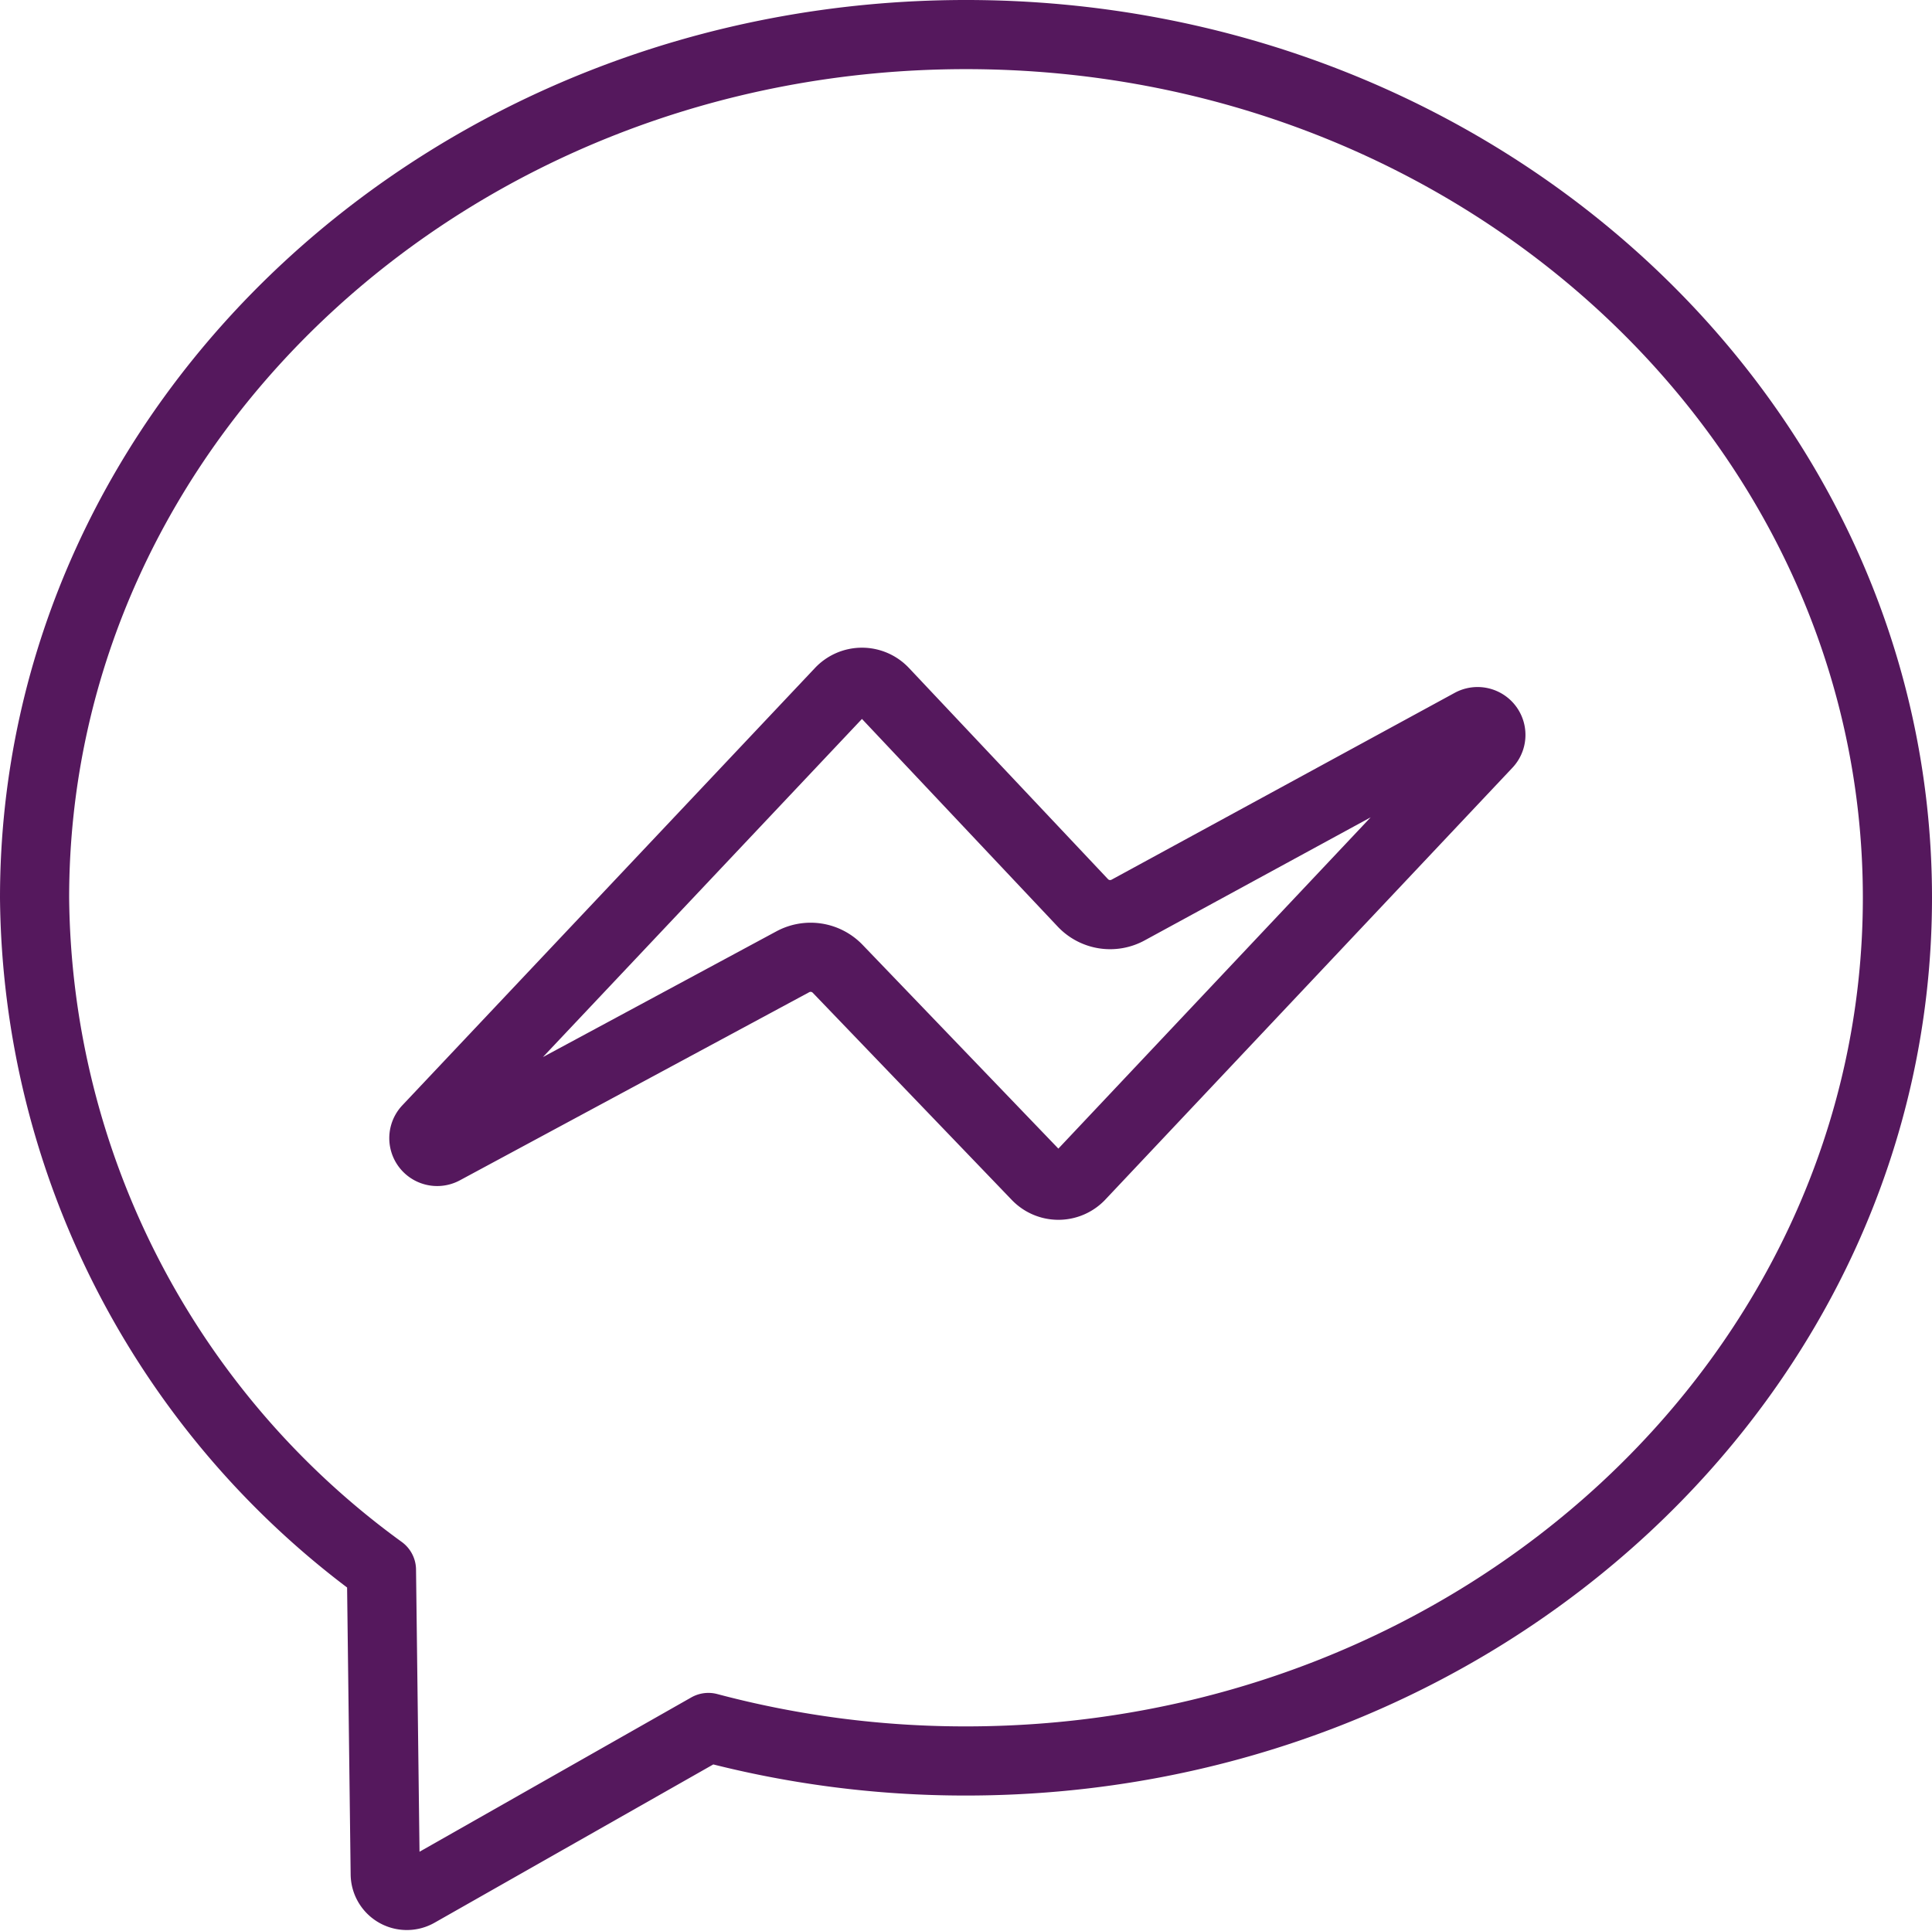
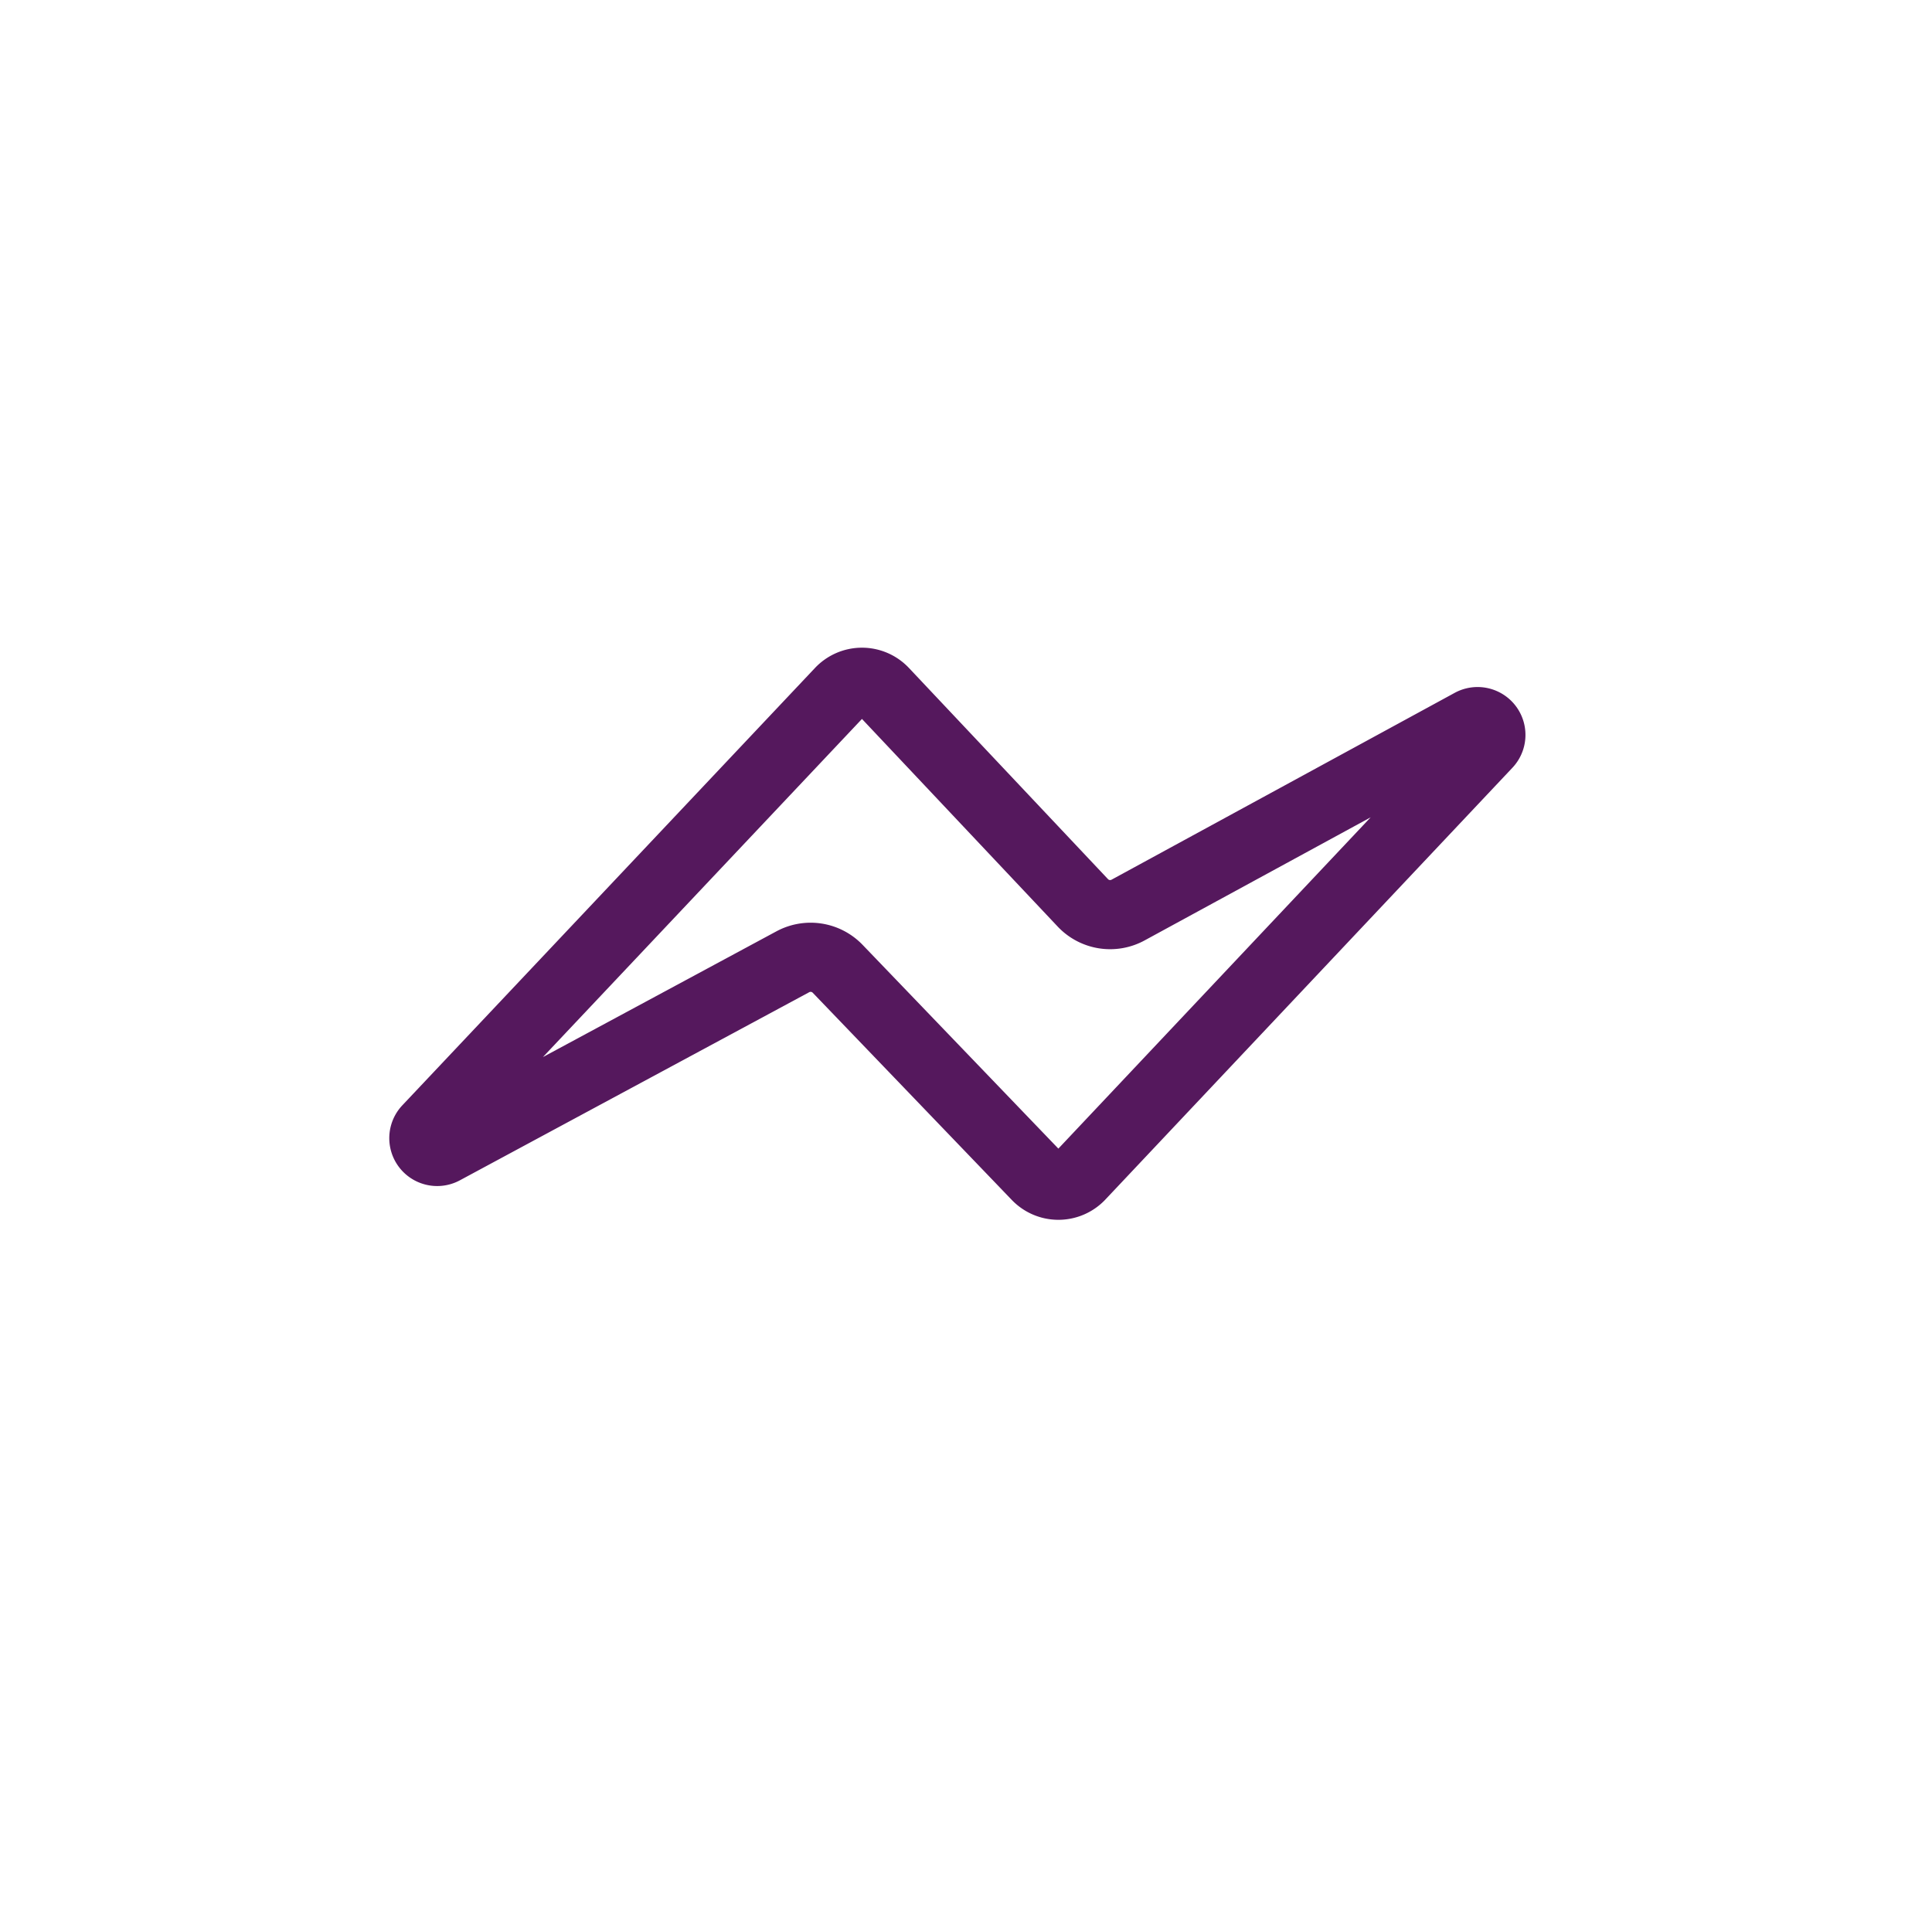
<svg xmlns="http://www.w3.org/2000/svg" width="55.88" height="55.851" viewBox="0 0 55.88 55.851">
  <defs>
    <style>.a{fill:none;stroke:#55185d;stroke-linecap:round;stroke-linejoin:round;stroke-width:2px;}</style>
  </defs>
  <g transform="translate(1 1)">
-     <path class="a" d="M1227.017,7652.686c-14.878,0-26.94,11.181-26.94,24.972a24.289,24.289,0,0,0,10.033,19.441l.109,8.8a.625.625,0,0,0,.934.535l8.413-4.778a28.9,28.9,0,0,0,7.451.969c14.879,0,26.94-11.181,26.94-24.972S1241.9,7652.686,1227.017,7652.686Z" transform="translate(-1200.077 -7652.686)" />
    <path class="a" d="M1235.189,7695.9l-5.758-5.994a1.085,1.085,0,0,0-1.3-.2l-10.105,5.442a.385.385,0,0,1-.463-.6l11.941-12.657a.867.867,0,0,1,1.262,0l5.757,6.108a1.084,1.084,0,0,0,1.309.209l9.929-5.407a.385.385,0,0,1,.464.6l-11.782,12.5A.868.868,0,0,1,1235.189,7695.9Z" transform="translate(-1206.204 -7662.883)" />
  </g>
</svg>